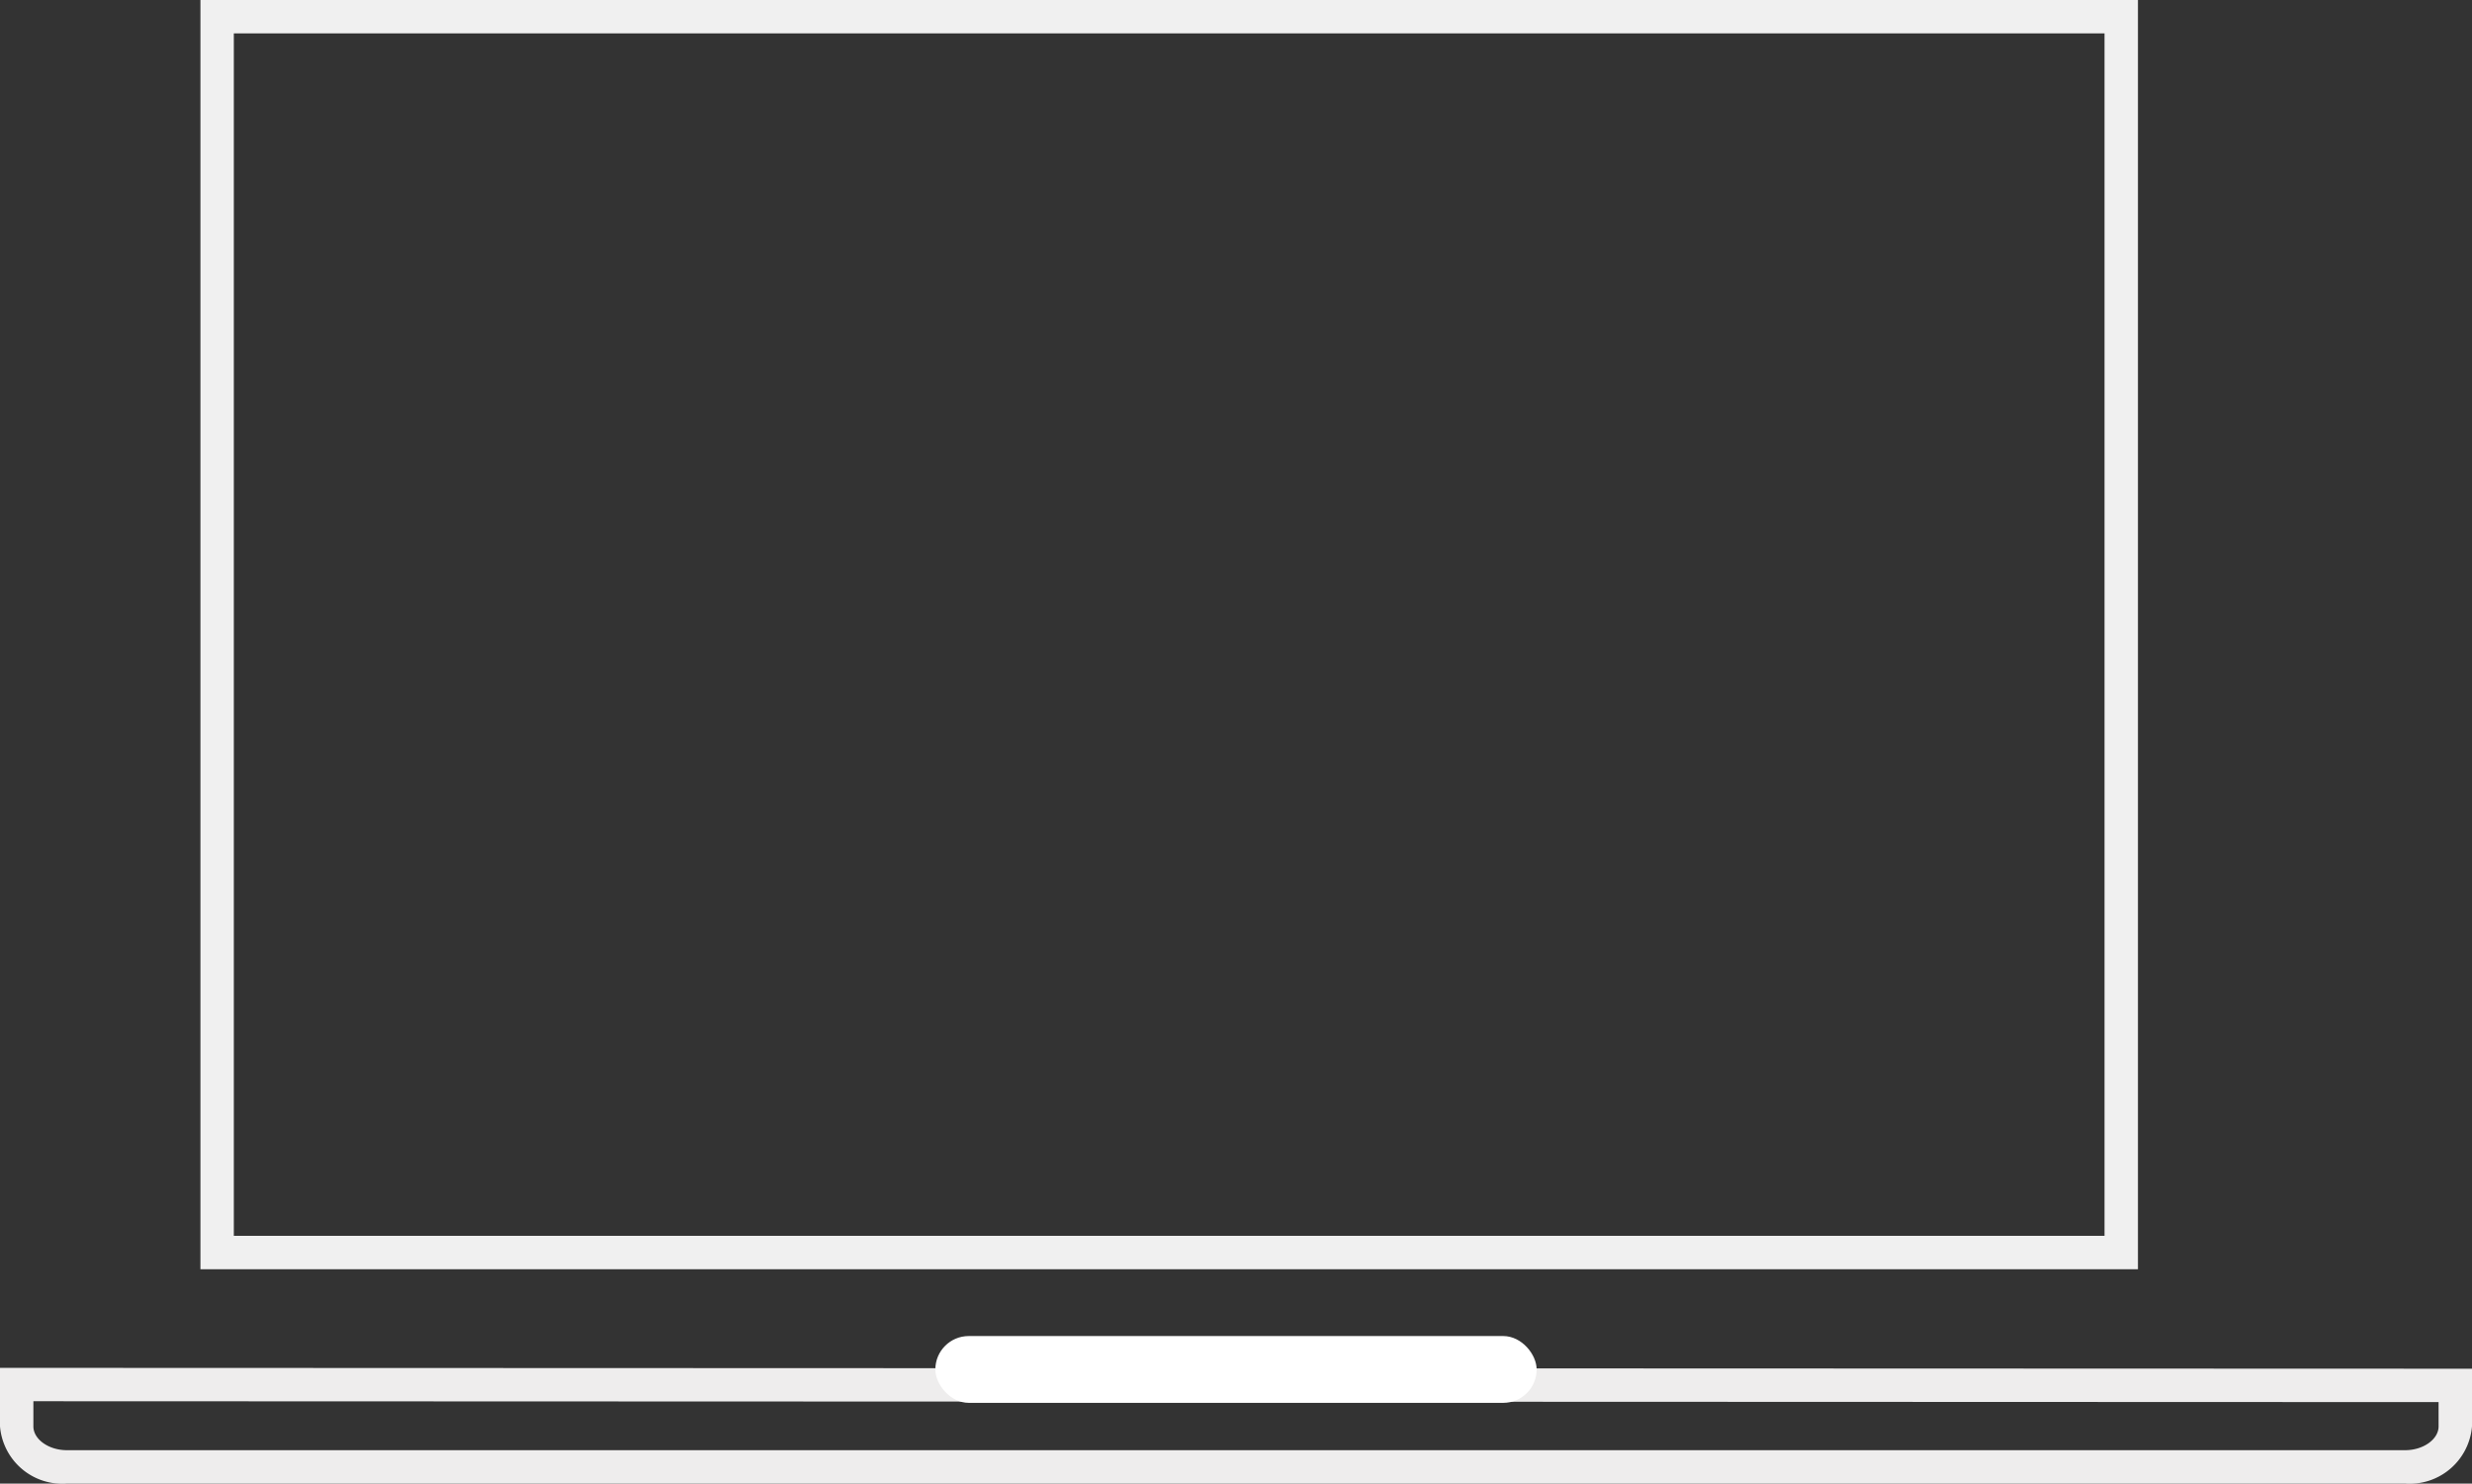
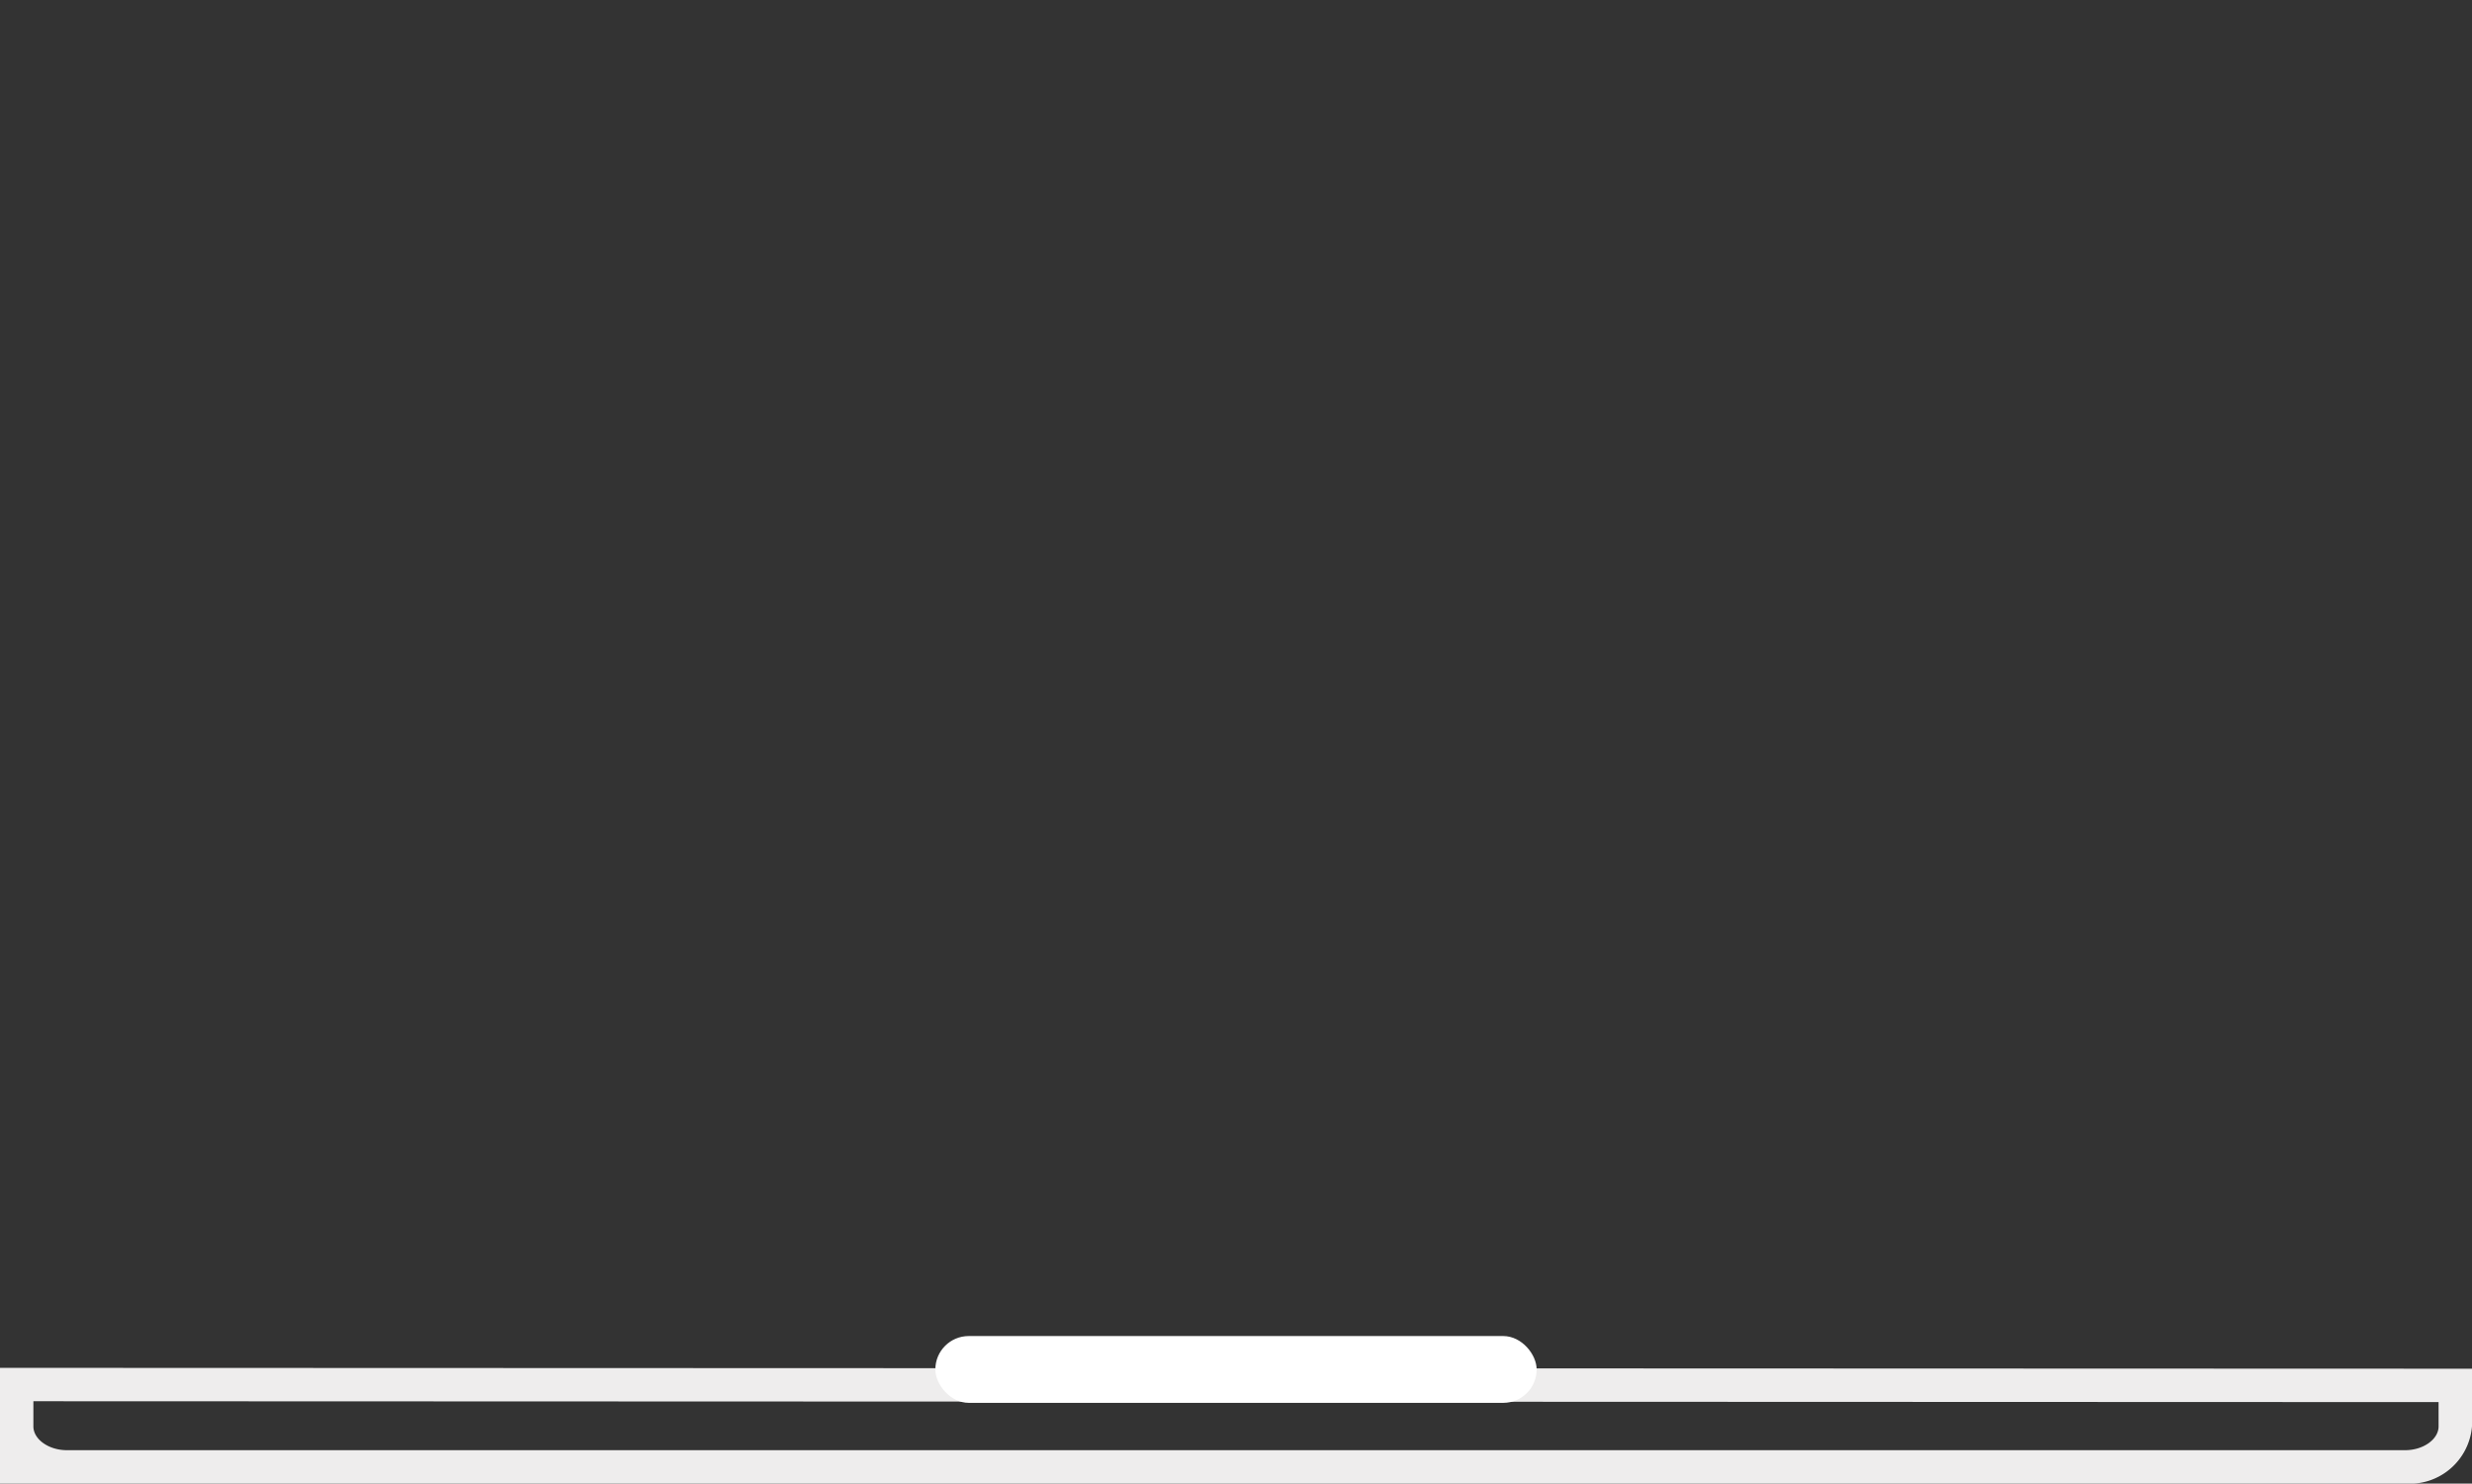
<svg xmlns="http://www.w3.org/2000/svg" width="72.113" height="43.286" viewBox="0 0 72.113 43.286">
  <rect x="0" y="0" width="72.113" height="43.286" fill="#333333" stroke="none" />
  <g id="Group_318" data-name="Group 318" transform="translate(-130 -859.037)">
    <g id="Group_290" data-name="Group 290" transform="translate(130 859.037)">
-       <path id="Path_855_-_Outline" data-name="Path 855 - Outline" d="M.974.927v.734c0,.376.446.694.974.694H70.164c.528,0,.974-.318.974-.694V.952L.974.927M0-.047l72.113.025V1.661A1.825,1.825,0,0,1,70.164,3.33H1.949A1.825,1.825,0,0,1,0,1.661Z" transform="translate(0 39.955)" fill="#eeeded" />
+       <path id="Path_855_-_Outline" data-name="Path 855 - Outline" d="M.974.927v.734c0,.376.446.694.974.694H70.164c.528,0,.974-.318.974-.694V.952L.974.927M0-.047l72.113.025V1.661A1.825,1.825,0,0,1,70.164,3.33A1.825,1.825,0,0,1,0,1.661Z" transform="translate(0 39.955)" fill="#eeeded" />
      <rect id="Rectangle_90" data-name="Rectangle 90" width="17.541" height="1.949" rx="0.974" transform="translate(27.286 38.98)" fill="#fff" />
-       <path id="Rectangle_91" data-name="Rectangle 91" d="M.974.974V36.056H55.546V.974H.974M0,0H56.521V37.031H0Z" transform="translate(5.847 0)" fill="#f0f0f0" />
    </g>
  </g>
</svg>